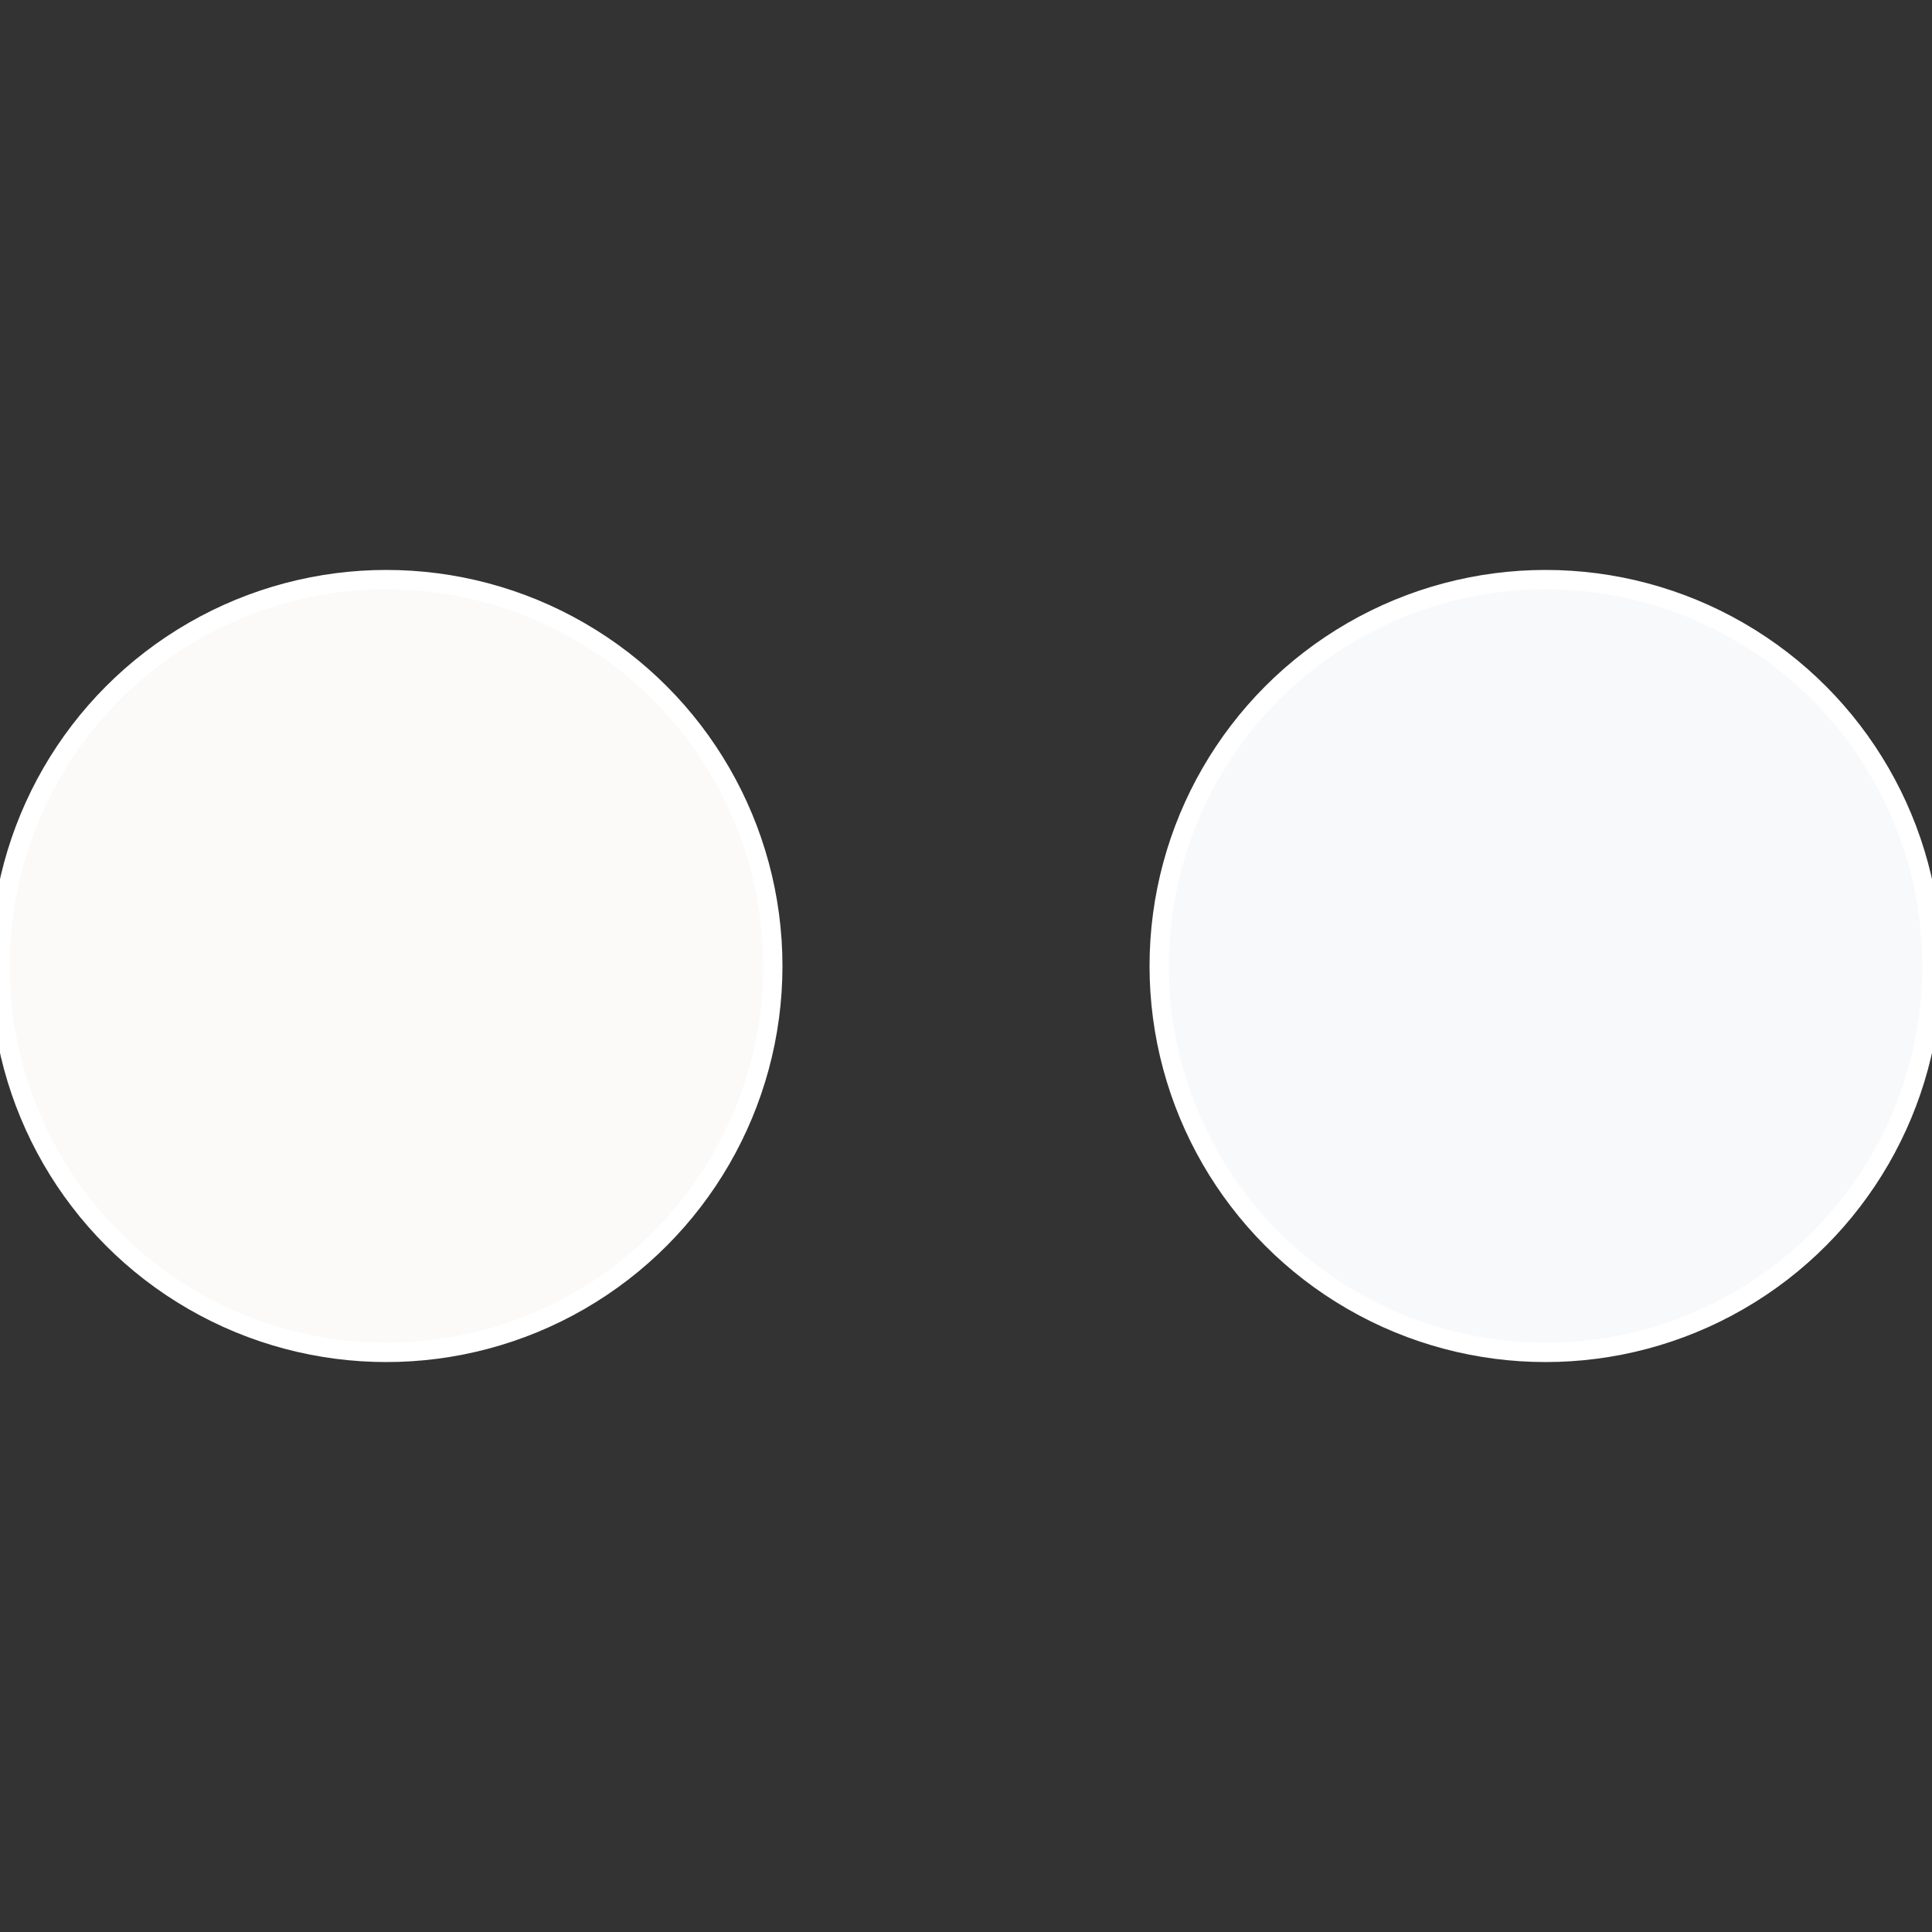
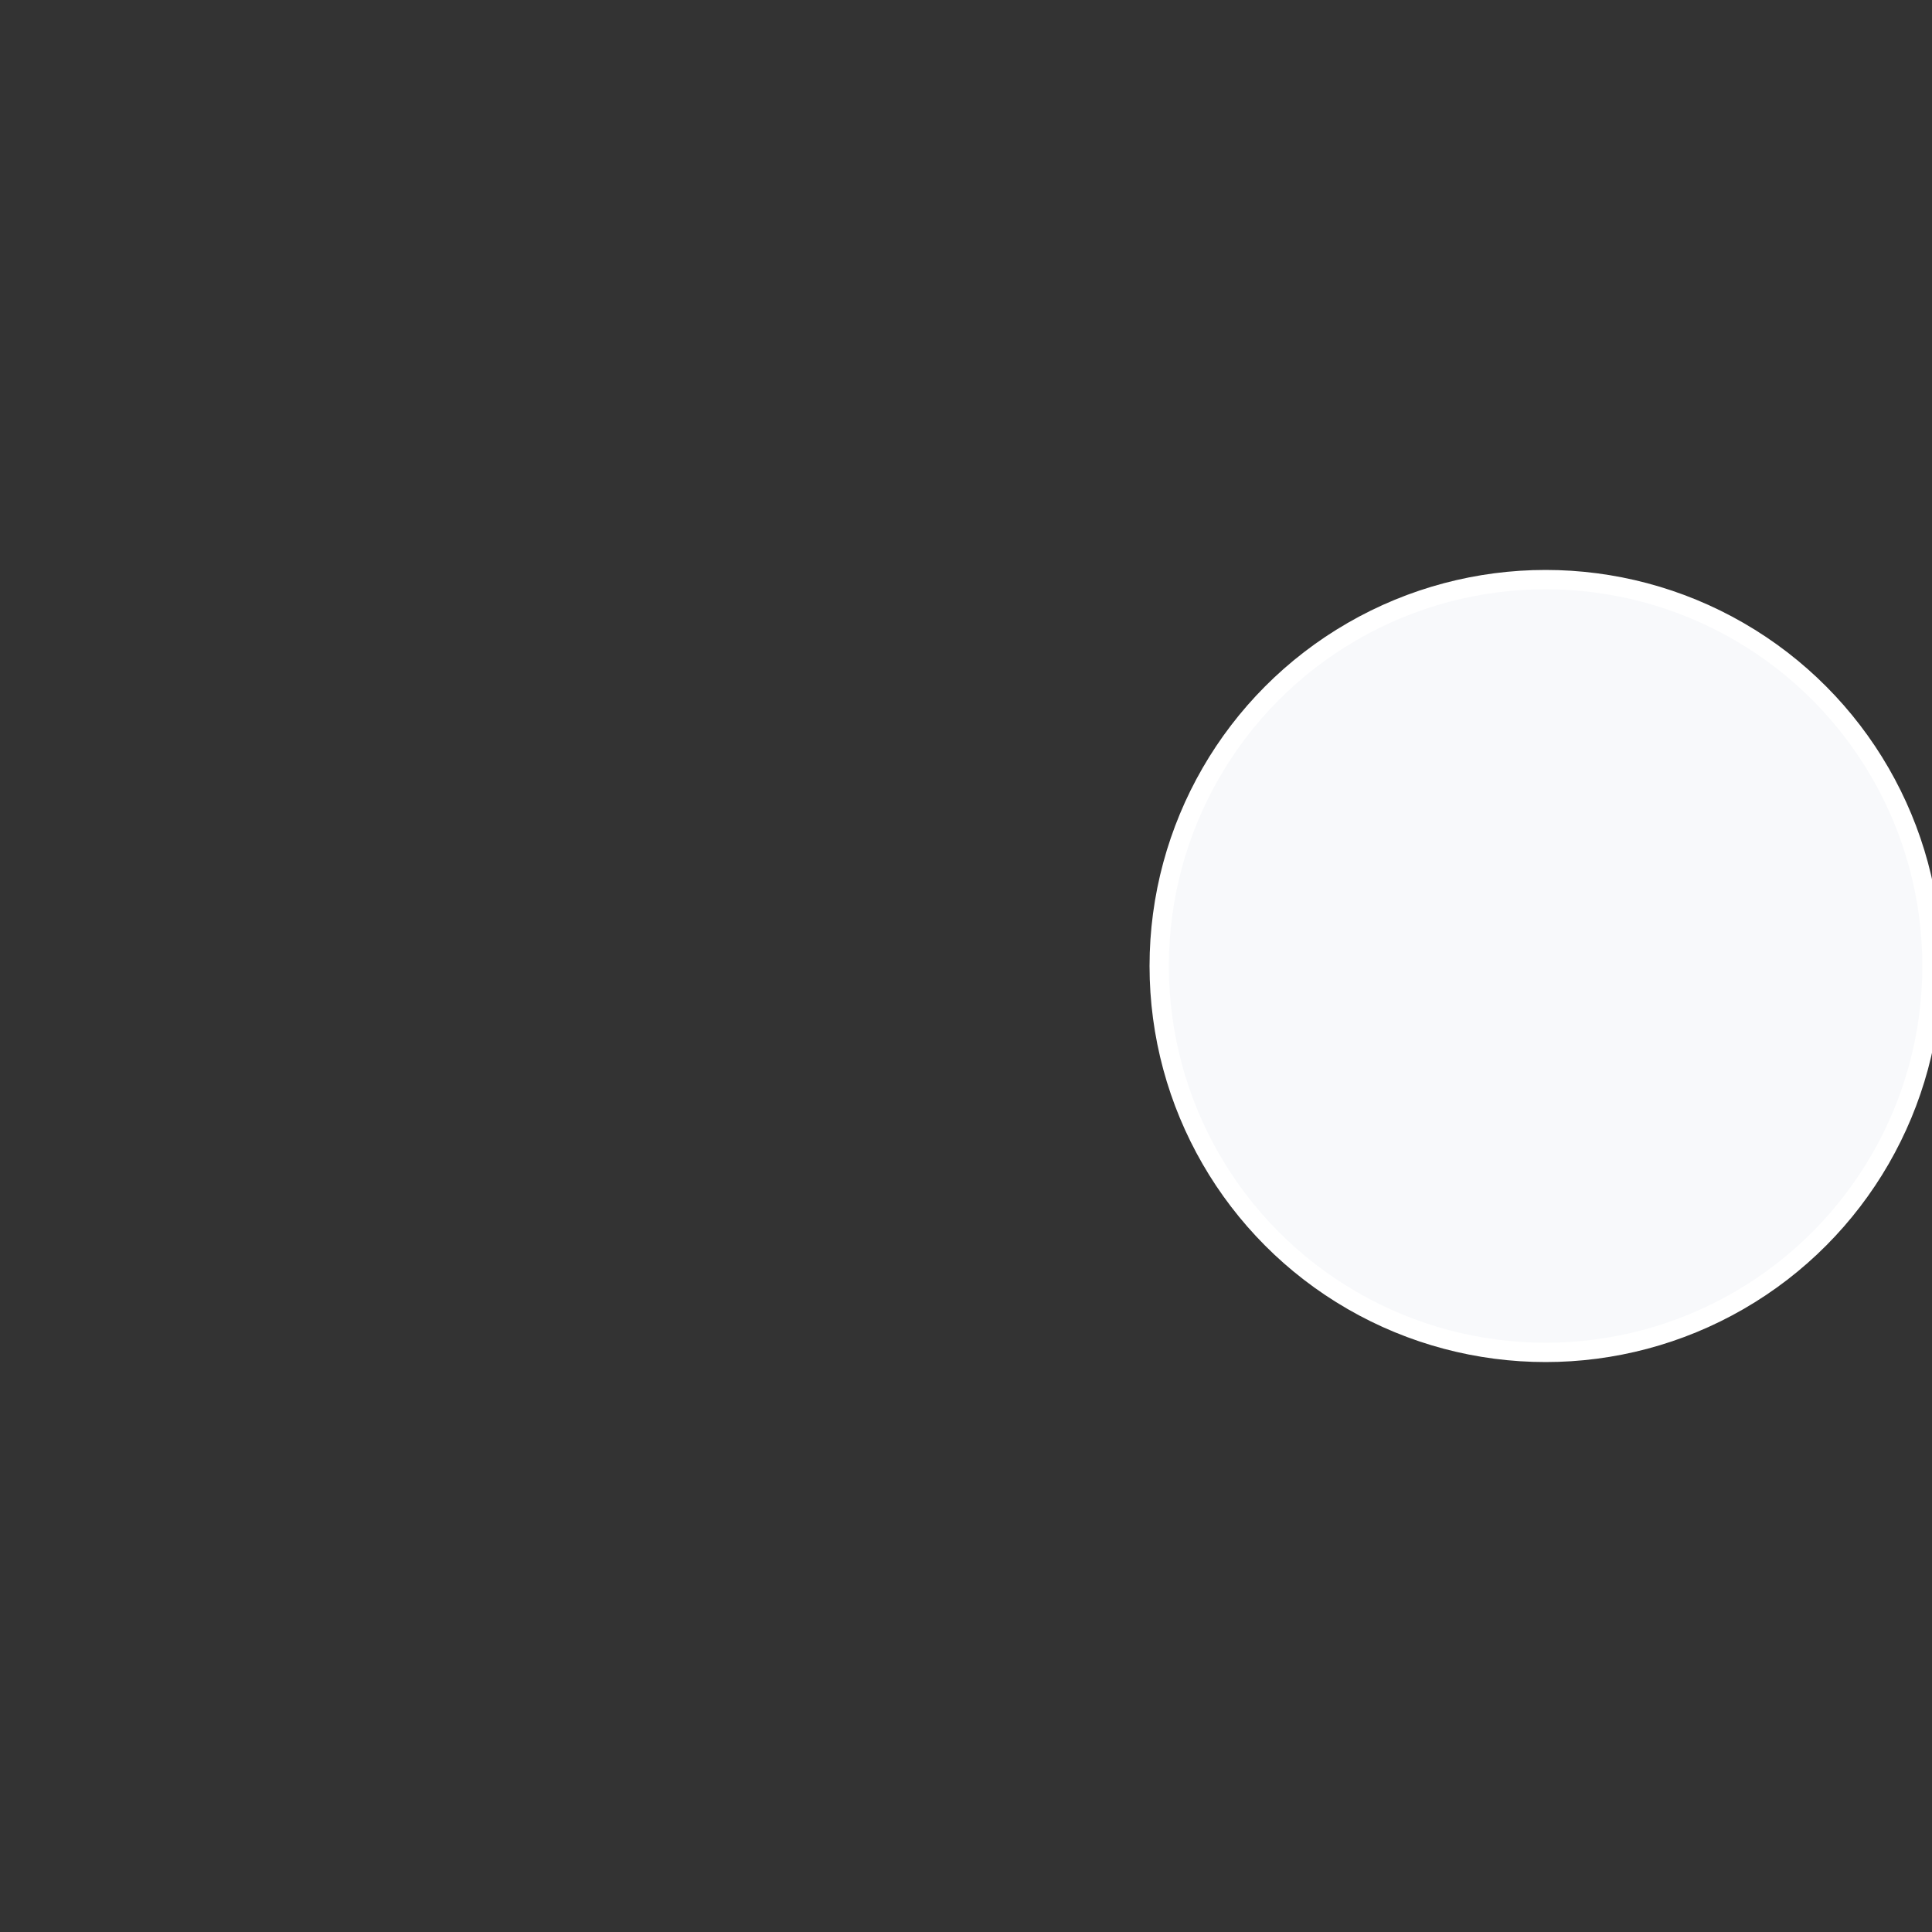
<svg xmlns="http://www.w3.org/2000/svg" width="500" height="500" viewBox="-1 -1 2 2">
  <rect x="-1" y="-1" width="2" height="2" fill="#333333" stroke="none" />
  <circle cx="0.6" cy="0" r="0.4" fill="#f8f9fb" stroke="#fff" stroke-width="1%" />
-   <circle cx="-0.6" cy="7.3478807948841E-17" r="0.4" fill="#fbfaf8" stroke="#fff" stroke-width="1%" />
</svg>